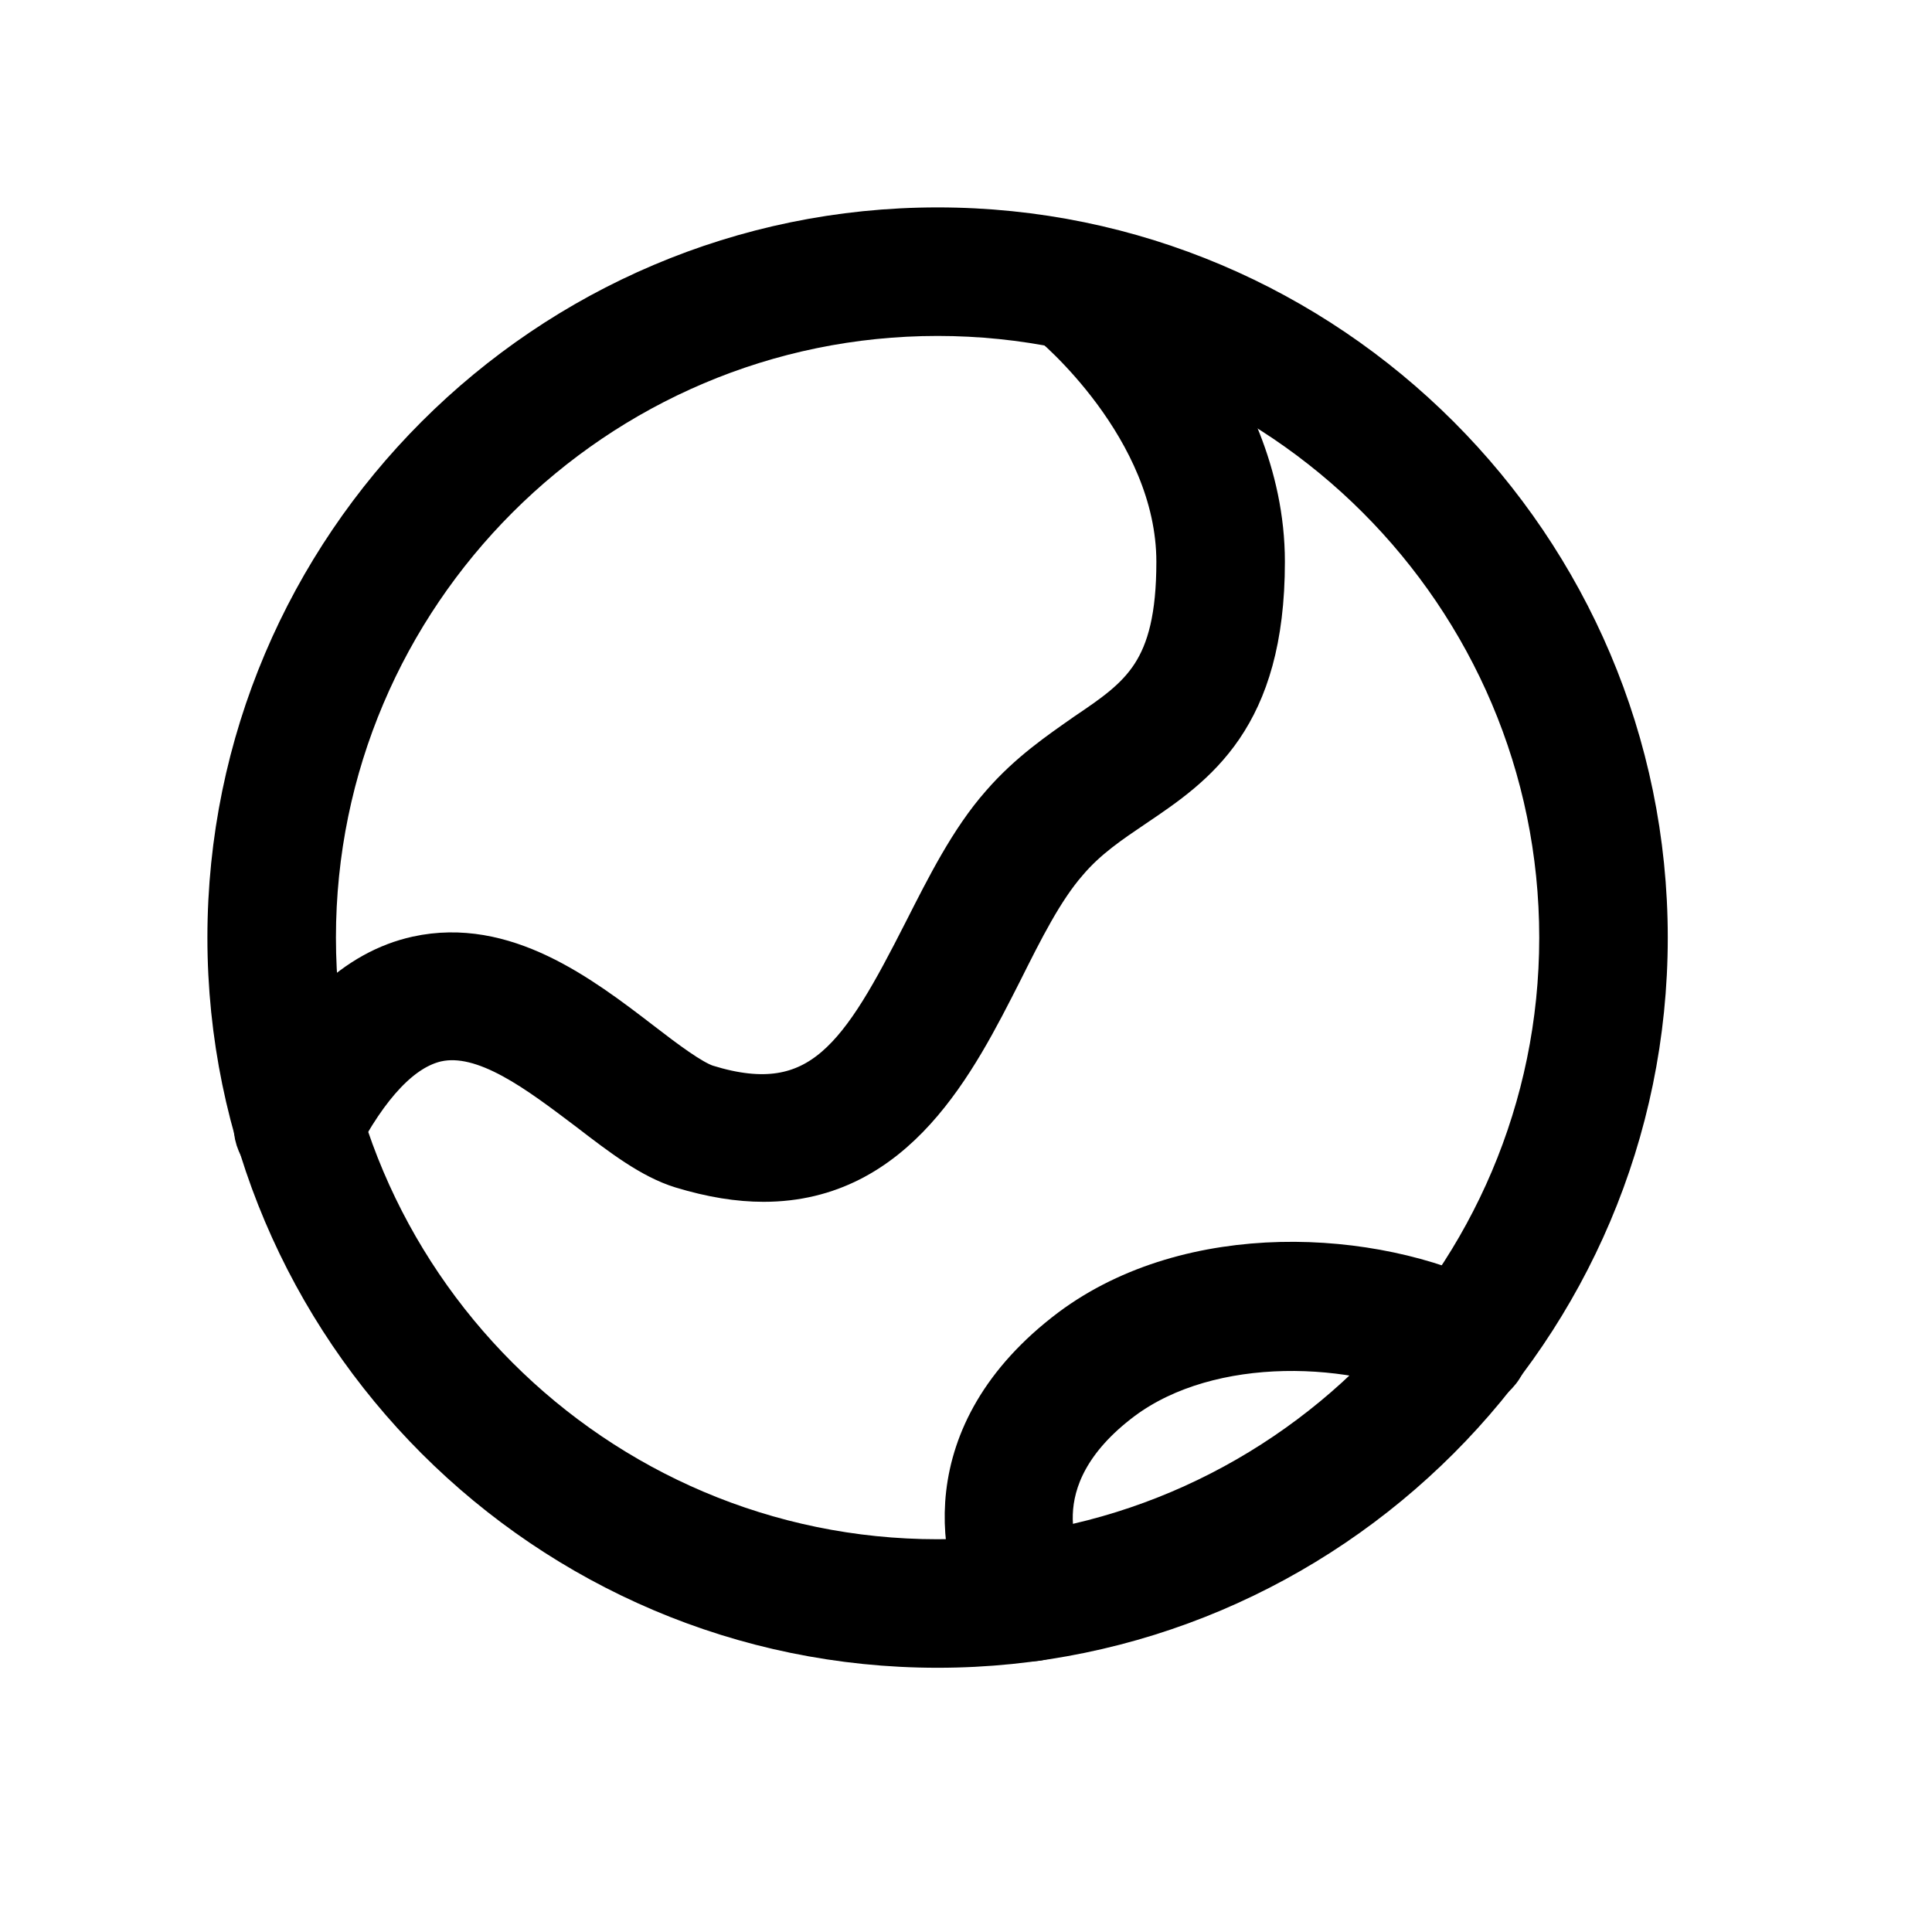
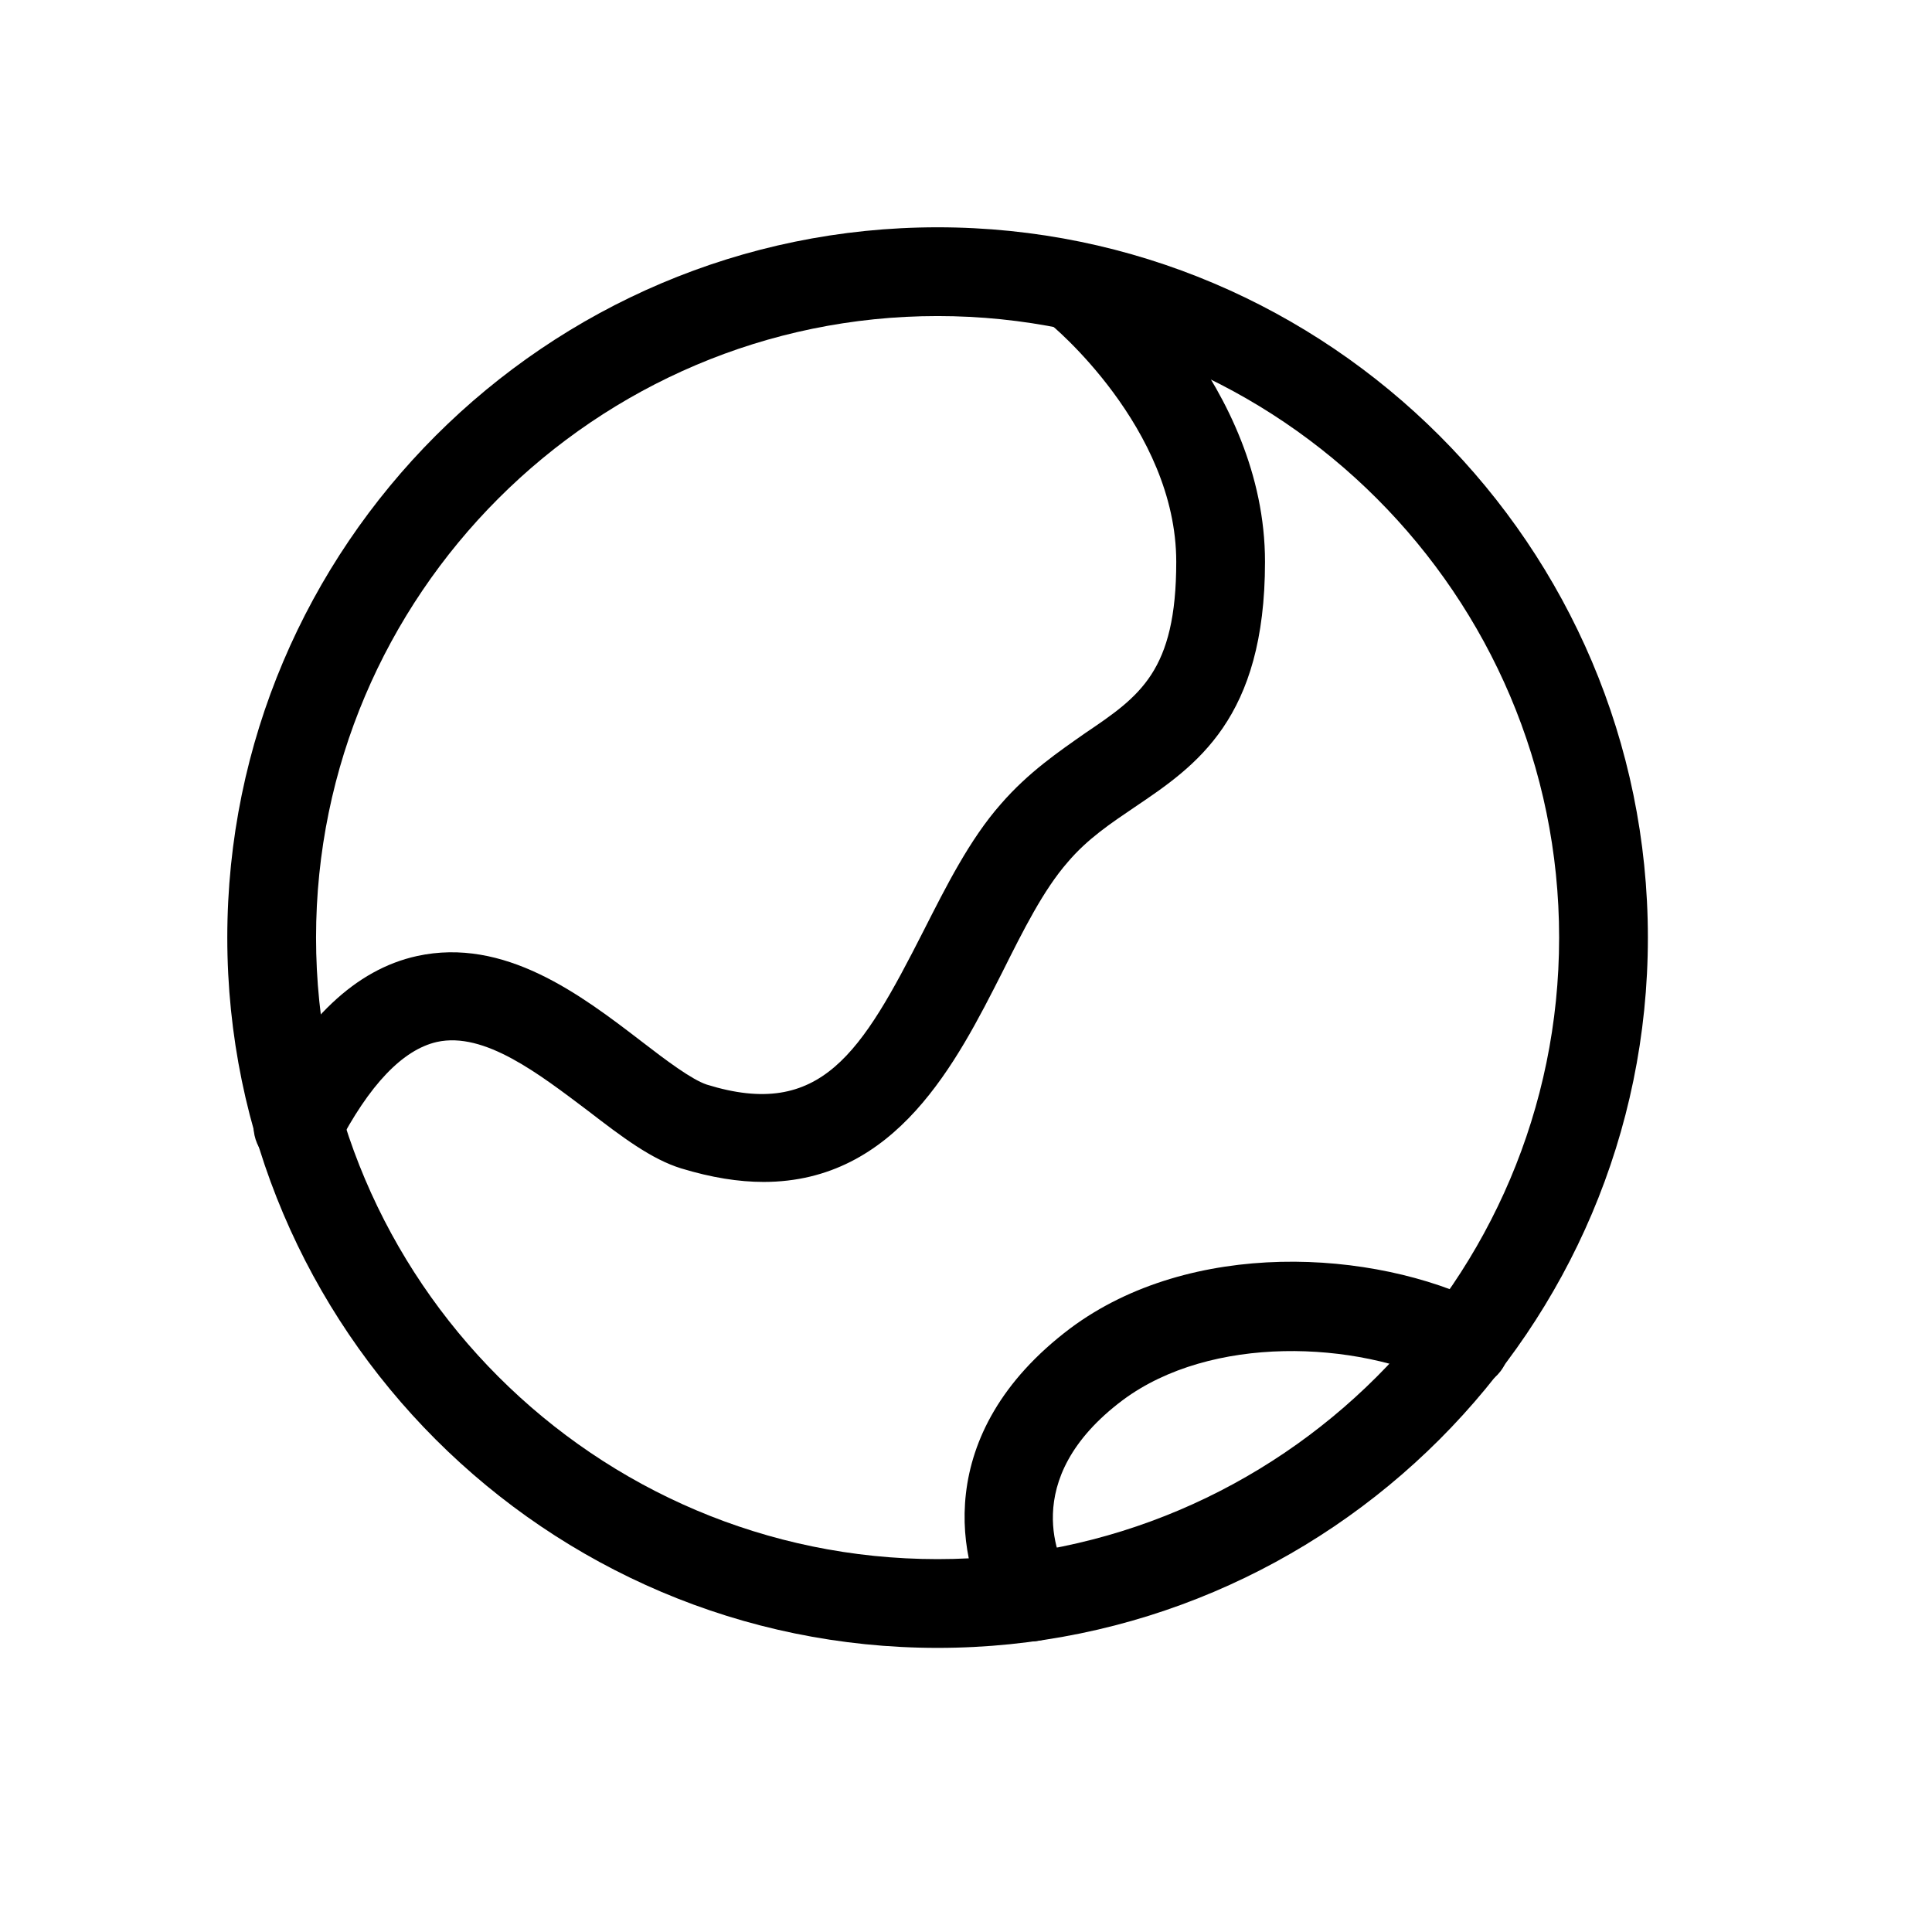
<svg xmlns="http://www.w3.org/2000/svg" fill="none" height="34" width="34" viewBox="0 0 34 34">
-   <rect fill="rgb(255,255,255)" y="0" x="0" height="34" width="34" id="wholesale" />
  <path fill-rule="nonzero" fill="rgb(0,0,0)" d="M16.5 29C9.613 29 4 23.387 4 16.5C4 9.613 9.613 4 16.5 4C23.387 4 29 9.613 29 16.5C29 23.387 23.387 29 16.5 29ZM16.5 5.562C10.475 5.562 5.562 10.475 5.562 16.5C5.562 22.525 10.475 27.438 16.5 27.438C22.525 27.438 27.438 22.525 27.438 16.5C27.438 10.475 22.525 5.562 16.5 5.562Z" id="矢量 4" />
-   <path stroke-width="0.7" stroke="rgb(0,0,0)" fill-rule="nonzero" d="M4 16.5C4 9.613 9.613 4 16.5 4C23.387 4 29 9.613 29 16.5C29 23.387 23.387 29 16.5 29C9.613 29 4 23.387 4 16.5ZM5.562 16.5C5.562 22.525 10.475 27.438 16.5 27.438C22.525 27.438 27.438 22.525 27.438 16.5C27.438 10.475 22.525 5.562 16.5 5.562C10.475 5.562 5.562 10.475 5.562 16.5Z" id="矢量 4" />
  <path fill-rule="nonzero" fill="rgb(0,0,0)" d="M13.438 20.8C13 20.8 12.525 20.725 11.988 20.562C11.463 20.4 10.95 20.012 10.35 19.55C9.487 18.9 8.525 18.15 7.687 18.337C7.087 18.475 6.5 19.087 5.937 20.175C5.737 20.562 5.262 20.712 4.887 20.512C4.5 20.312 4.35 19.837 4.55 19.462C5.35 17.925 6.262 17.062 7.337 16.825C8.875 16.488 10.213 17.5 11.287 18.325C11.725 18.663 12.175 19 12.438 19.087C14.45 19.712 15.162 18.525 16.25 16.387C16.65 15.6 17.062 14.775 17.613 14.15C18.1 13.588 18.637 13.225 19.1 12.9C20.062 12.25 20.7 11.812 20.7 9.887C20.7 7.525 18.488 5.7 18.462 5.687C18.422 5.655 18.386 5.619 18.353 5.58C18.32 5.54 18.291 5.498 18.267 5.453C18.242 5.408 18.222 5.36 18.207 5.311C18.192 5.262 18.182 5.212 18.177 5.161C18.171 5.11 18.171 5.059 18.176 5.007C18.181 4.956 18.191 4.906 18.206 4.857C18.221 4.808 18.24 4.76 18.265 4.715C18.289 4.67 18.317 4.627 18.35 4.587C18.625 4.25 19.113 4.2 19.45 4.475C19.562 4.562 22.262 6.787 22.262 9.887C22.262 12.65 21.05 13.475 19.975 14.2C19.55 14.488 19.137 14.762 18.788 15.175C18.363 15.662 18.012 16.363 17.637 17.113C16.837 18.688 15.775 20.8 13.438 20.8L13.438 20.8ZM18.137 28.887C17.875 28.887 17.625 28.762 17.475 28.525C16.863 27.55 16.363 25.238 18.837 23.375C20.95 21.8 24.163 21.975 26.125 22.95C26.512 23.137 26.675 23.613 26.488 24C26.3 24.387 25.825 24.55 25.438 24.363C23.863 23.587 21.312 23.488 19.762 24.637C17.875 26.05 18.688 27.538 18.788 27.7C19.012 28.062 18.913 28.55 18.538 28.775C18.425 28.85 18.275 28.887 18.137 28.887L18.137 28.887Z" id="矢量 5" />
-   <path stroke-width="0.7" stroke="rgb(0,0,0)" fill-rule="nonzero" d="M11.988 20.562C11.463 20.4 10.95 20.012 10.35 19.55C9.487 18.9 8.525 18.15 7.687 18.337C7.087 18.475 6.5 19.087 5.937 20.175C5.737 20.562 5.262 20.712 4.887 20.512C4.5 20.312 4.35 19.837 4.55 19.462C5.35 17.925 6.262 17.062 7.337 16.825C8.875 16.488 10.213 17.5 11.287 18.325C11.725 18.663 12.175 19 12.438 19.087C14.45 19.712 15.162 18.525 16.25 16.387C16.65 15.6 17.062 14.775 17.613 14.15C18.1 13.588 18.637 13.225 19.1 12.9C20.062 12.25 20.7 11.812 20.7 9.887C20.7 7.525 18.488 5.7 18.462 5.687C18.422 5.655 18.386 5.619 18.353 5.58C18.32 5.54 18.291 5.498 18.267 5.453C18.242 5.408 18.222 5.36 18.207 5.311C18.192 5.262 18.182 5.212 18.177 5.161C18.171 5.11 18.171 5.059 18.176 5.007C18.181 4.956 18.191 4.906 18.206 4.857C18.221 4.808 18.24 4.76 18.265 4.715C18.289 4.67 18.317 4.627 18.35 4.587C18.625 4.25 19.113 4.2 19.45 4.475C19.562 4.562 22.262 6.787 22.262 9.887C22.262 12.65 21.05 13.475 19.975 14.2C19.55 14.488 19.137 14.762 18.788 15.175C18.363 15.662 18.012 16.363 17.637 17.113C16.837 18.688 15.775 20.8 13.438 20.8L13.438 20.8C13 20.8 12.525 20.725 11.988 20.562ZM17.475 28.525C16.863 27.55 16.363 25.238 18.837 23.375C20.95 21.8 24.163 21.975 26.125 22.95C26.512 23.137 26.675 23.613 26.488 24C26.3 24.387 25.825 24.55 25.438 24.363C23.863 23.587 21.312 23.488 19.762 24.637C17.875 26.05 18.688 27.538 18.788 27.7C19.012 28.062 18.913 28.55 18.538 28.775C18.425 28.85 18.275 28.887 18.137 28.887L18.137 28.887C17.875 28.887 17.625 28.762 17.475 28.525Z" id="矢量 5" />
</svg>